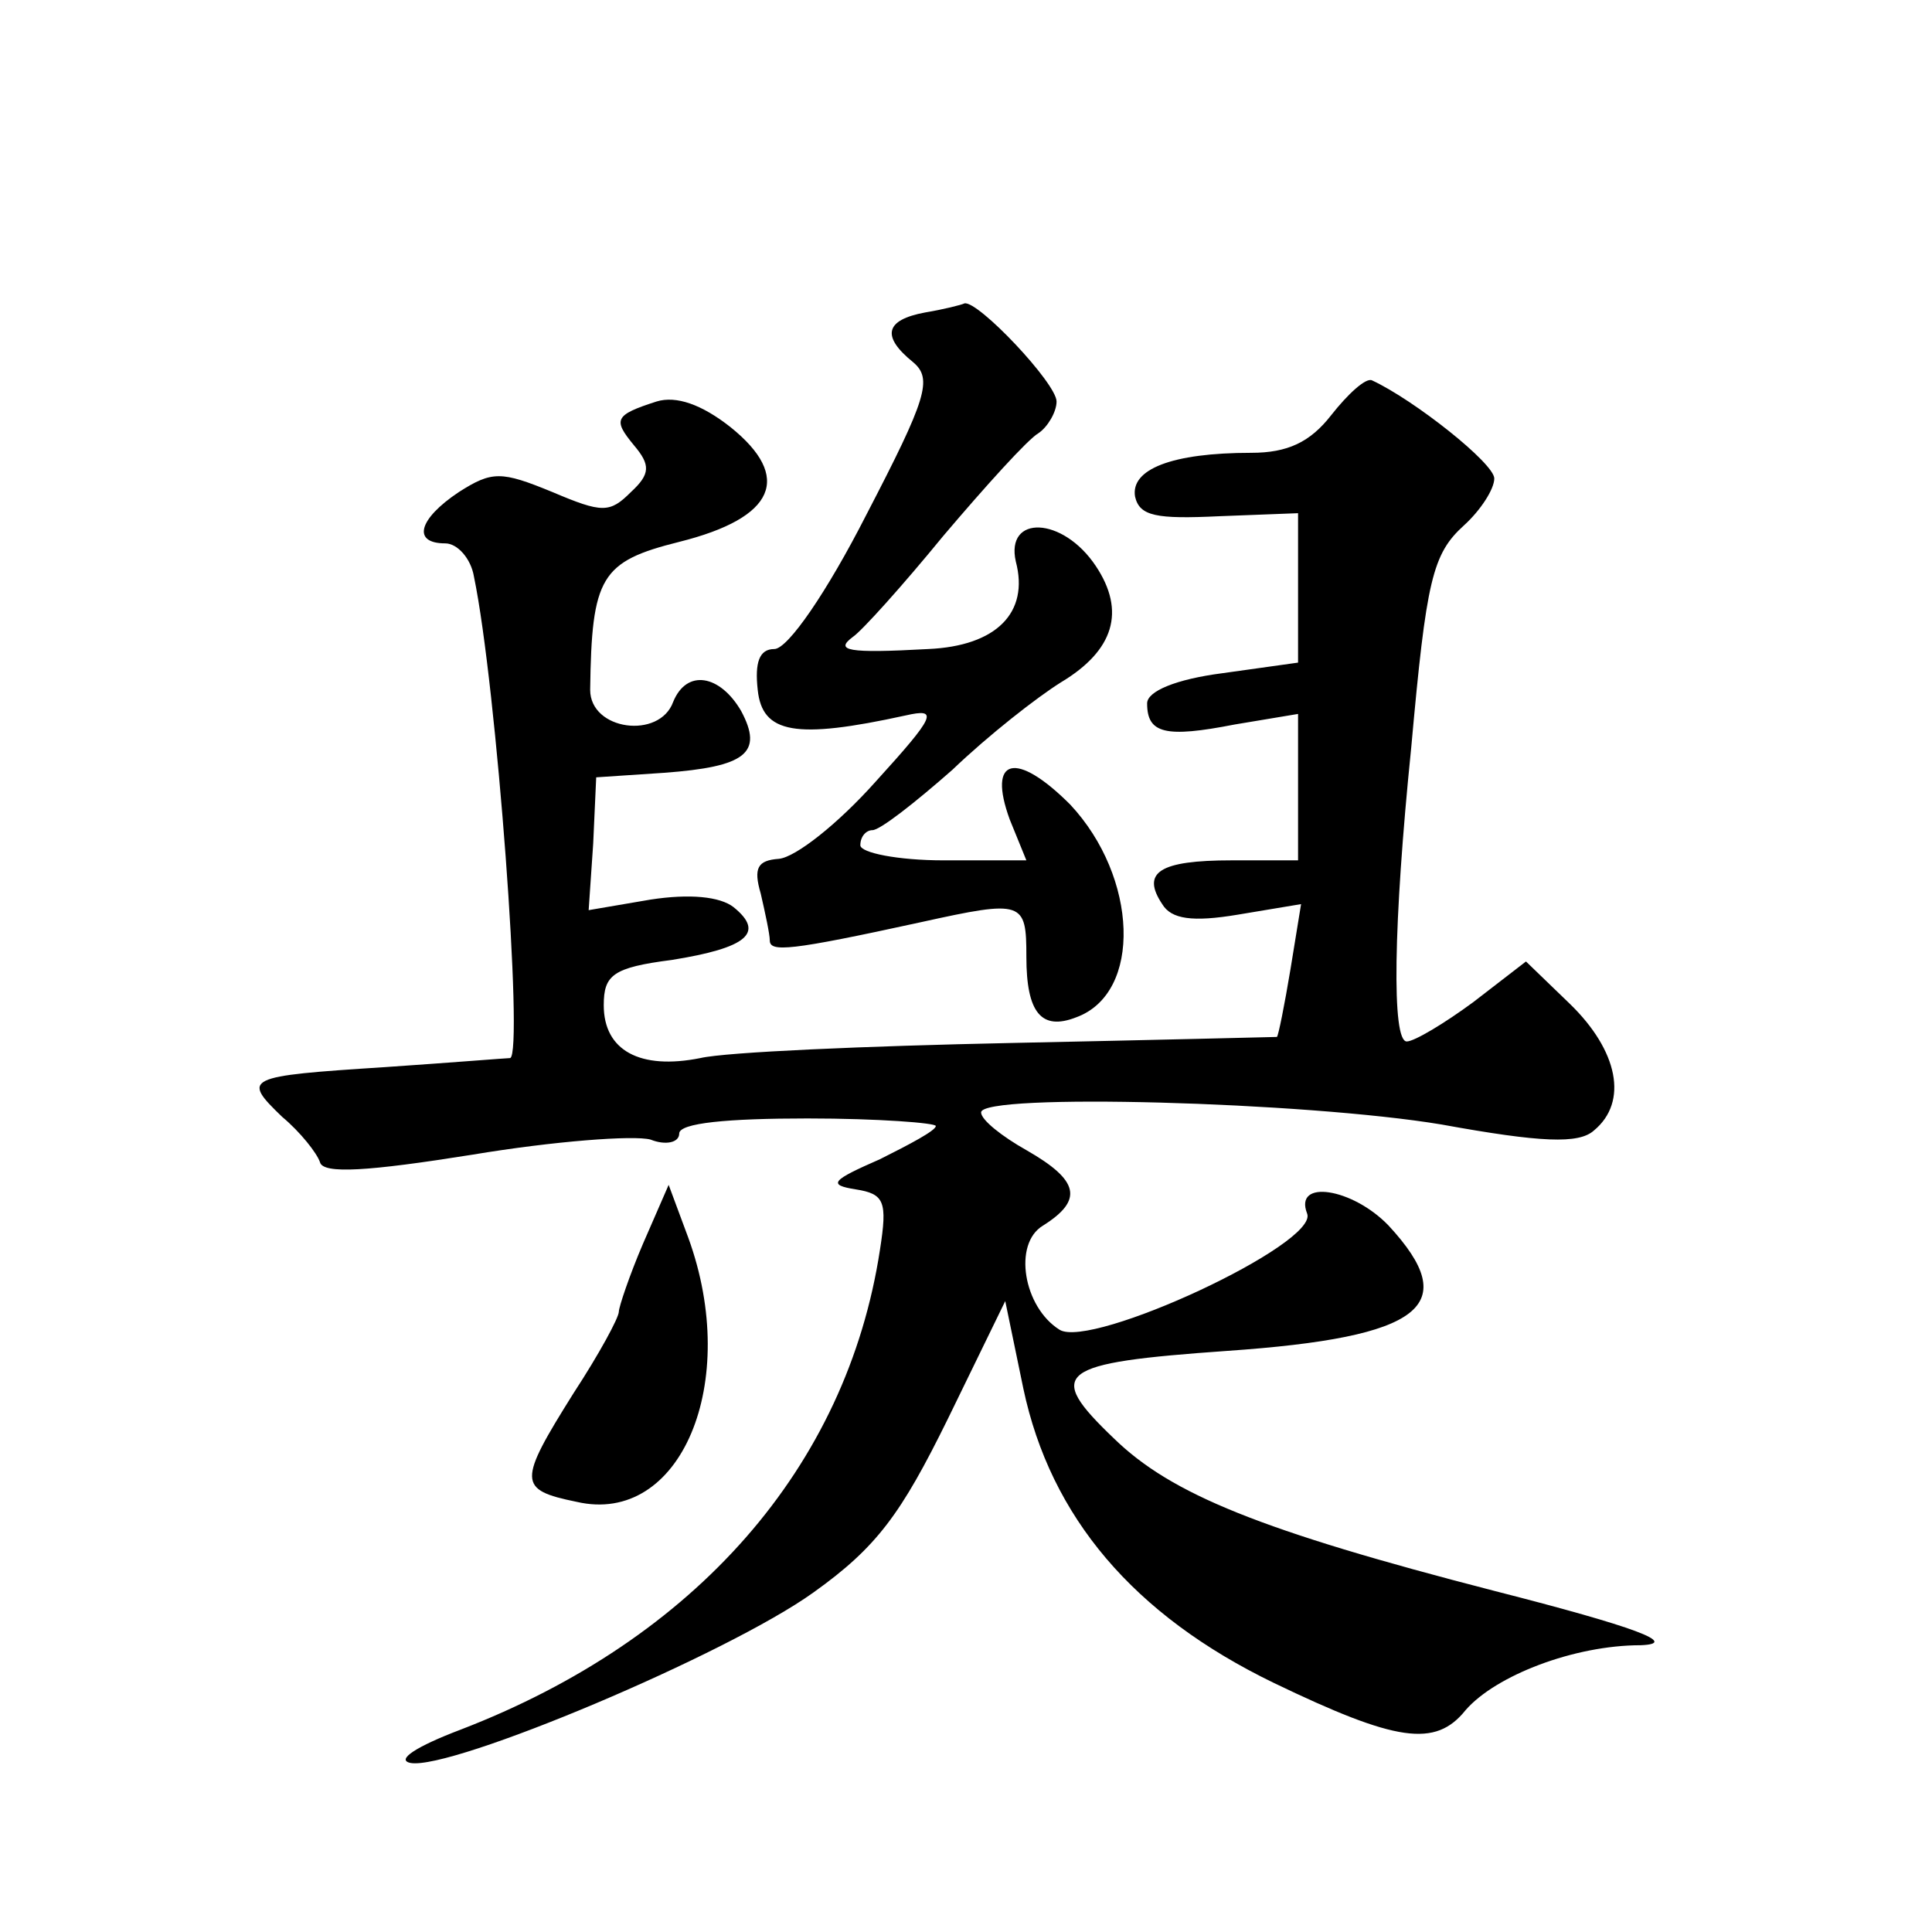
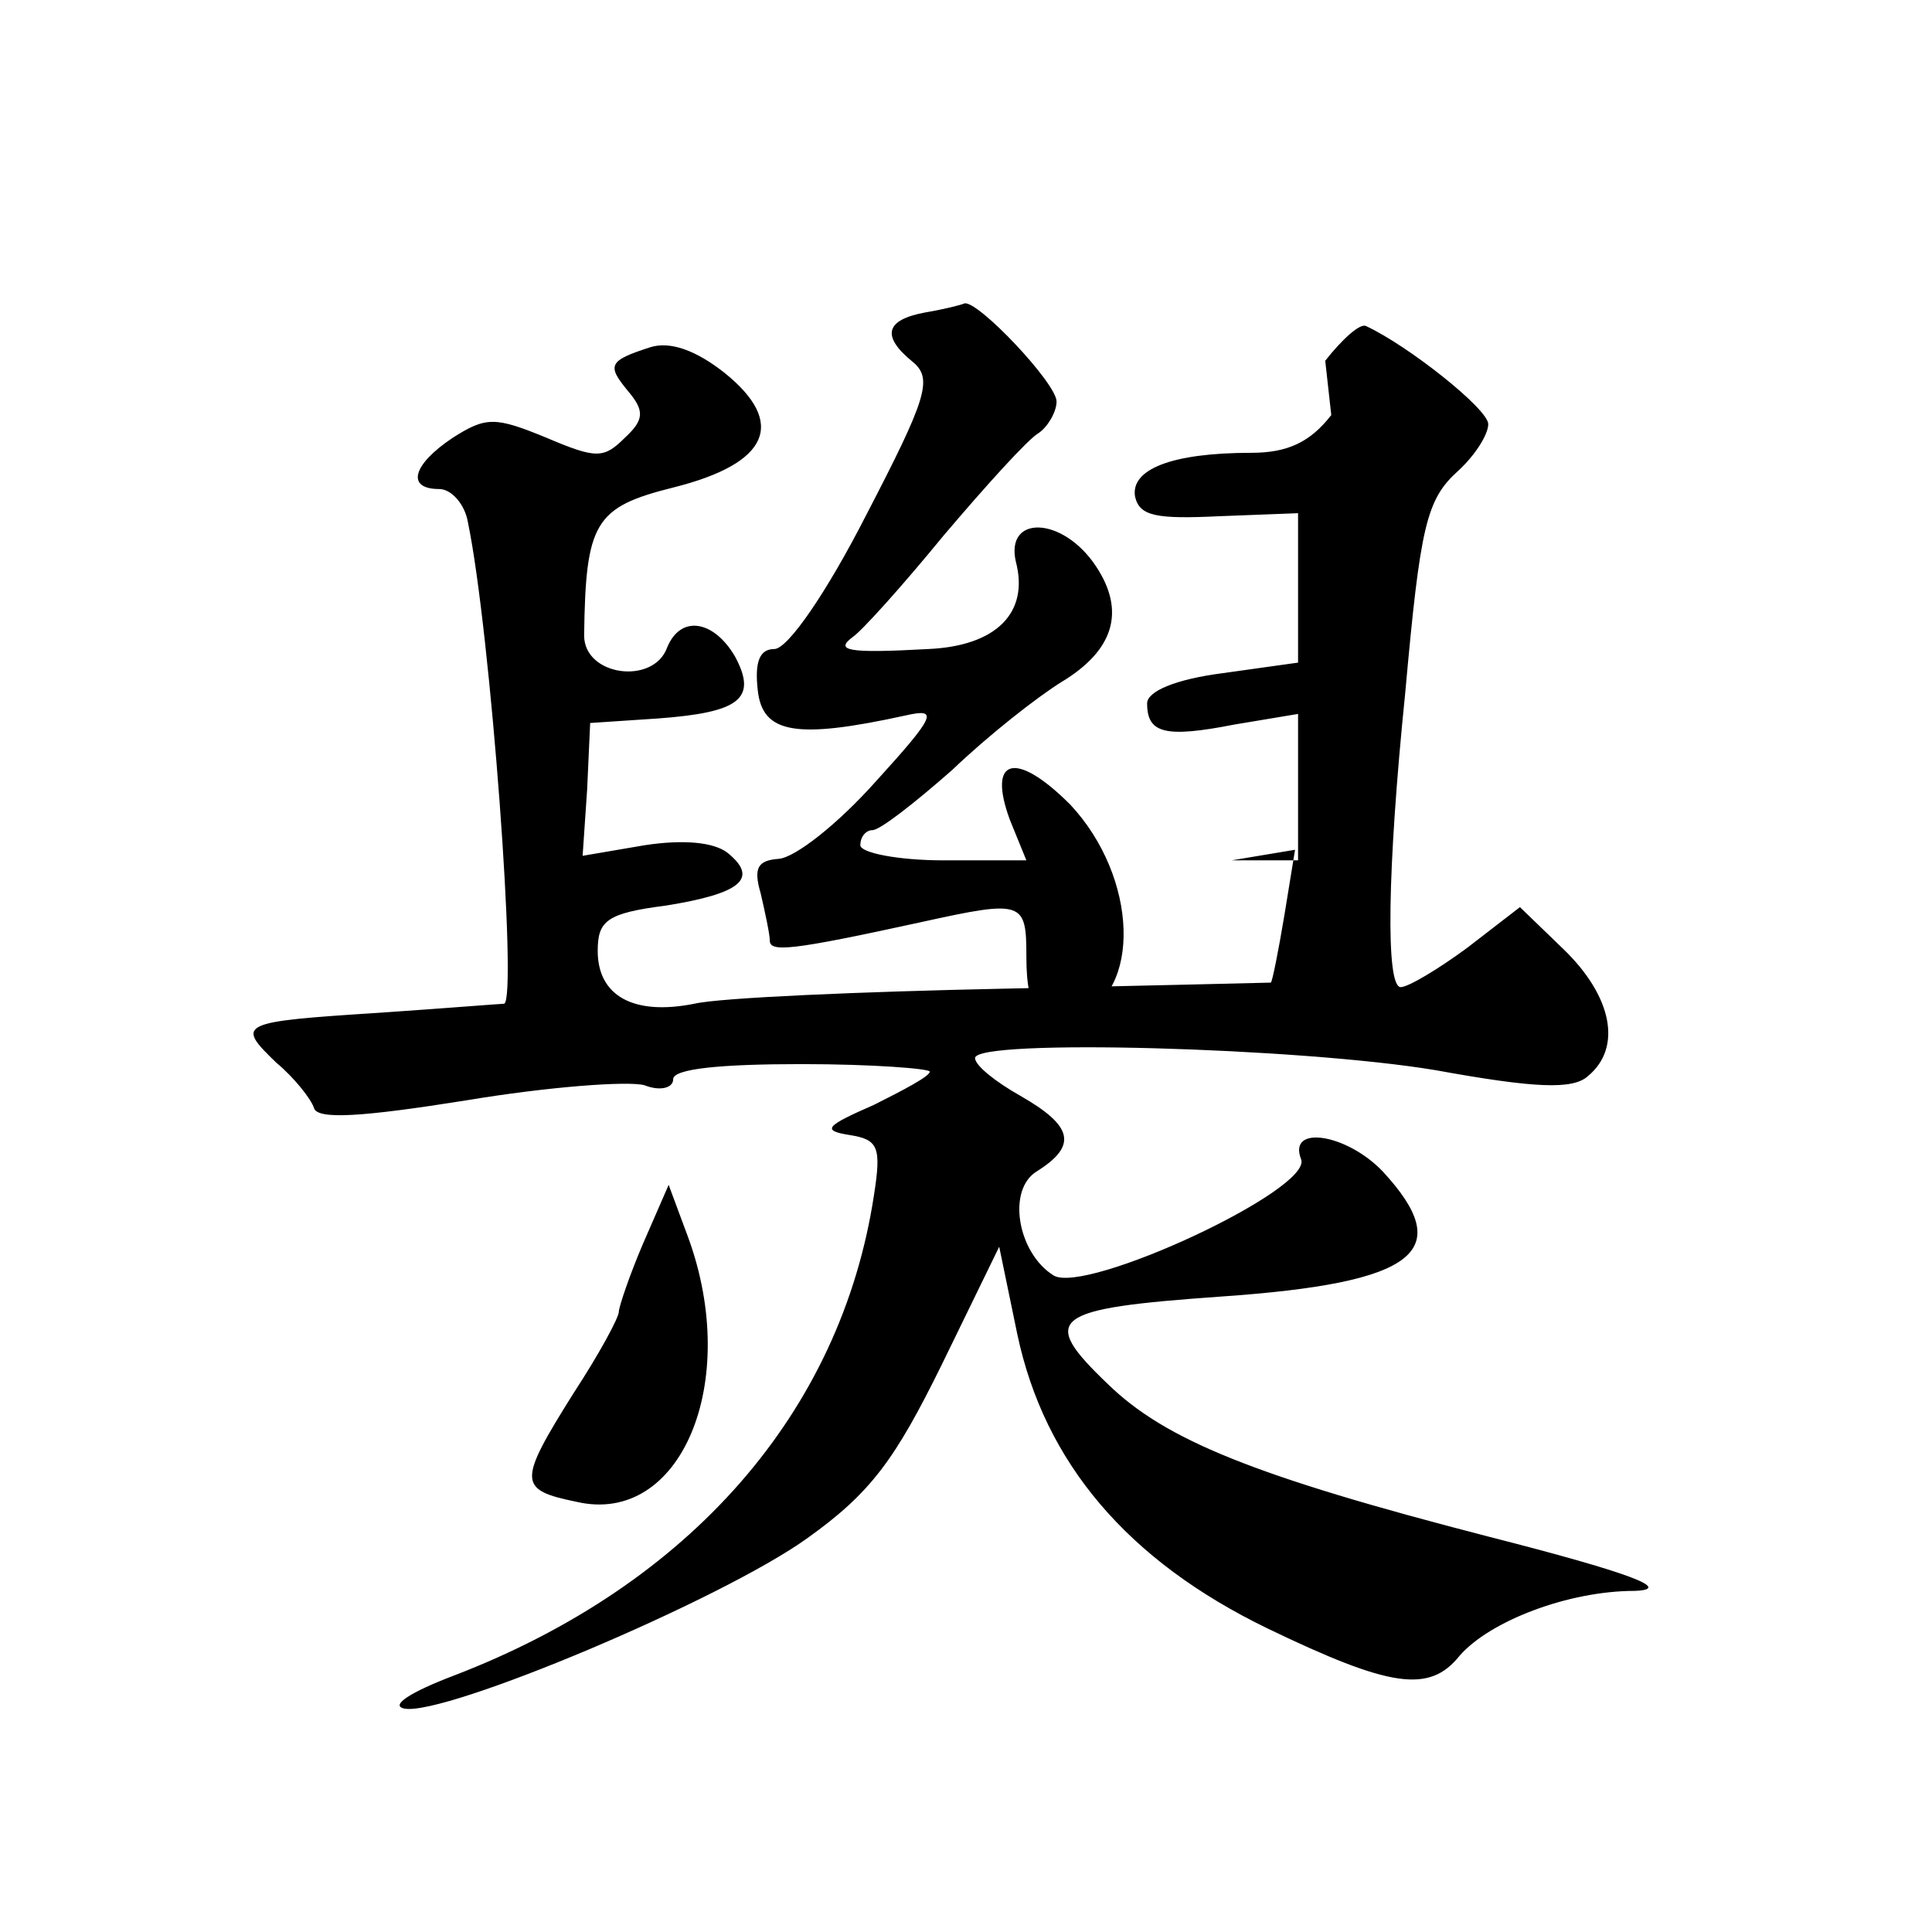
<svg xmlns="http://www.w3.org/2000/svg" version="1.0" width="128pt" height="128pt" viewBox="0 0 128 128" preserveAspectRatio="xMidYMid meet">
  <g transform="translate(0,128) scale(0.1,-0.1)" fill="#0" stroke="none">
-     <path d="M613 1073 c-27 -5 -29 -16 -8 -33 13 -11 9 -24 -31 -101 -26 -51 -52 -89 -61 -89 -10 0 -13 -9 -11 -27 3 -29 25 -33 98 -17 22 5 20 0 -20 -44 -25 -28 -53 -50 -64 -51 -14 -1 -17 -6 -12 -23 3 -13 6 -27 6 -31 0 -8 13 -7 100 12 68 15 70 14 70 -23 0 -37 10 -49 33 -40 44 16 41 93 -4 141 -36 36 -55 31 -40 -10 l11 -27 -55 0 c-30 0 -55 5 -55 10 0 6 4 10 8 10 5 0 28 18 53 40 24 23 56 48 72 58 35 21 43 47 23 77 -22 33 -60 34 -53 3 9 -34 -13 -56 -58 -58 -54 -3 -62 -1 -50 8 6 4 33 34 60 67 28 33 56 64 63 68 6 4 12 14 12 21 0 12 -52 67 -61 65 -2 -1 -14 -4 -26 -6z M882 1005 c-14 -18 -29 -25 -53 -25 -53 0 -80 -11 -77 -29 3 -13 14 -15 56 -13 l52 2 0 -50 0 -49 -50 -7 c-31 -4 -50 -12 -50 -20 0 -20 12 -23 58 -14 l42 7 0 -48 0 -49 -44 0 c-48 0 -60 -8 -46 -29 6 -10 20 -12 50 -7 l42 7 -7 -43 c-4 -24 -8 -44 -9 -45 0 0 -80 -2 -176 -4 -96 -2 -189 -6 -206 -10 -40 -8 -64 5 -64 35 0 20 6 25 45 30 50 8 62 18 41 35 -9 7 -29 9 -55 5 l-41 -7 3 44 2 44 45 3 c54 4 66 13 51 41 -14 24 -36 28 -45 6 -9 -25 -55 -19 -55 8 1 75 7 85 59 98 64 16 75 43 34 76 -19 15 -36 21 -49 17 -28 -9 -29 -12 -15 -29 11 -13 11 -19 -2 -31 -14 -14 -19 -14 -52 0 -34 14 -40 14 -62 0 -27 -18 -31 -34 -9 -34 8 0 17 -10 19 -22 15 -72 33 -316 24 -319 -2 0 -39 -3 -83 -6 -93 -6 -95 -7 -68 -33 12 -10 23 -24 25 -30 2 -8 32 -6 101 5 54 9 107 13 118 10 10 -4 19 -2 19 4 0 7 32 10 85 10 47 0 85 -3 85 -5 0 -3 -17 -12 -37 -22 -32 -14 -35 -17 -16 -20 19 -3 21 -8 16 -40 -22 -144 -122 -258 -278 -318 -29 -11 -43 -20 -33 -22 27 -5 210 72 267 113 42 30 58 52 89 115 l38 78 12 -58 c18 -85 73 -150 166 -195 81 -39 107 -43 127 -18 20 23 72 43 116 43 26 1 -3 12 -97 36 -155 40 -214 64 -252 101 -46 44 -38 50 75 58 130 9 156 30 107 83 -24 25 -63 31 -54 8 8 -20 -143 -90 -164 -77 -24 15 -31 57 -11 69 27 17 24 30 -11 50 -16 9 -30 20 -30 25 0 13 215 7 305 -8 66 -12 91 -13 101 -4 23 19 16 53 -16 84 l-29 28 -35 -27 c-19 -14 -39 -26 -44 -26 -10 0 -9 77 3 195 10 111 14 128 35 147 11 10 20 24 20 31 0 10 -53 52 -81 65 -4 2 -16 -9 -27 -23z M426 456 c-9 -21 -16 -42 -16 -45 0 -4 -13 -28 -30 -54 -37 -59 -37 -64 2 -72 69 -16 109 79 74 175 l-13 35 -17 -39z" />
+     <path d="M613 1073 c-27 -5 -29 -16 -8 -33 13 -11 9 -24 -31 -101 -26 -51 -52 -89 -61 -89 -10 0 -13 -9 -11 -27 3 -29 25 -33 98 -17 22 5 20 0 -20 -44 -25 -28 -53 -50 -64 -51 -14 -1 -17 -6 -12 -23 3 -13 6 -27 6 -31 0 -8 13 -7 100 12 68 15 70 14 70 -23 0 -37 10 -49 33 -40 44 16 41 93 -4 141 -36 36 -55 31 -40 -10 l11 -27 -55 0 c-30 0 -55 5 -55 10 0 6 4 10 8 10 5 0 28 18 53 40 24 23 56 48 72 58 35 21 43 47 23 77 -22 33 -60 34 -53 3 9 -34 -13 -56 -58 -58 -54 -3 -62 -1 -50 8 6 4 33 34 60 67 28 33 56 64 63 68 6 4 12 14 12 21 0 12 -52 67 -61 65 -2 -1 -14 -4 -26 -6z M882 1005 c-14 -18 -29 -25 -53 -25 -53 0 -80 -11 -77 -29 3 -13 14 -15 56 -13 l52 2 0 -50 0 -49 -50 -7 c-31 -4 -50 -12 -50 -20 0 -20 12 -23 58 -14 l42 7 0 -48 0 -49 -44 0 l42 7 -7 -43 c-4 -24 -8 -44 -9 -45 0 0 -80 -2 -176 -4 -96 -2 -189 -6 -206 -10 -40 -8 -64 5 -64 35 0 20 6 25 45 30 50 8 62 18 41 35 -9 7 -29 9 -55 5 l-41 -7 3 44 2 44 45 3 c54 4 66 13 51 41 -14 24 -36 28 -45 6 -9 -25 -55 -19 -55 8 1 75 7 85 59 98 64 16 75 43 34 76 -19 15 -36 21 -49 17 -28 -9 -29 -12 -15 -29 11 -13 11 -19 -2 -31 -14 -14 -19 -14 -52 0 -34 14 -40 14 -62 0 -27 -18 -31 -34 -9 -34 8 0 17 -10 19 -22 15 -72 33 -316 24 -319 -2 0 -39 -3 -83 -6 -93 -6 -95 -7 -68 -33 12 -10 23 -24 25 -30 2 -8 32 -6 101 5 54 9 107 13 118 10 10 -4 19 -2 19 4 0 7 32 10 85 10 47 0 85 -3 85 -5 0 -3 -17 -12 -37 -22 -32 -14 -35 -17 -16 -20 19 -3 21 -8 16 -40 -22 -144 -122 -258 -278 -318 -29 -11 -43 -20 -33 -22 27 -5 210 72 267 113 42 30 58 52 89 115 l38 78 12 -58 c18 -85 73 -150 166 -195 81 -39 107 -43 127 -18 20 23 72 43 116 43 26 1 -3 12 -97 36 -155 40 -214 64 -252 101 -46 44 -38 50 75 58 130 9 156 30 107 83 -24 25 -63 31 -54 8 8 -20 -143 -90 -164 -77 -24 15 -31 57 -11 69 27 17 24 30 -11 50 -16 9 -30 20 -30 25 0 13 215 7 305 -8 66 -12 91 -13 101 -4 23 19 16 53 -16 84 l-29 28 -35 -27 c-19 -14 -39 -26 -44 -26 -10 0 -9 77 3 195 10 111 14 128 35 147 11 10 20 24 20 31 0 10 -53 52 -81 65 -4 2 -16 -9 -27 -23z M426 456 c-9 -21 -16 -42 -16 -45 0 -4 -13 -28 -30 -54 -37 -59 -37 -64 2 -72 69 -16 109 79 74 175 l-13 35 -17 -39z" />
  </g>
</svg>